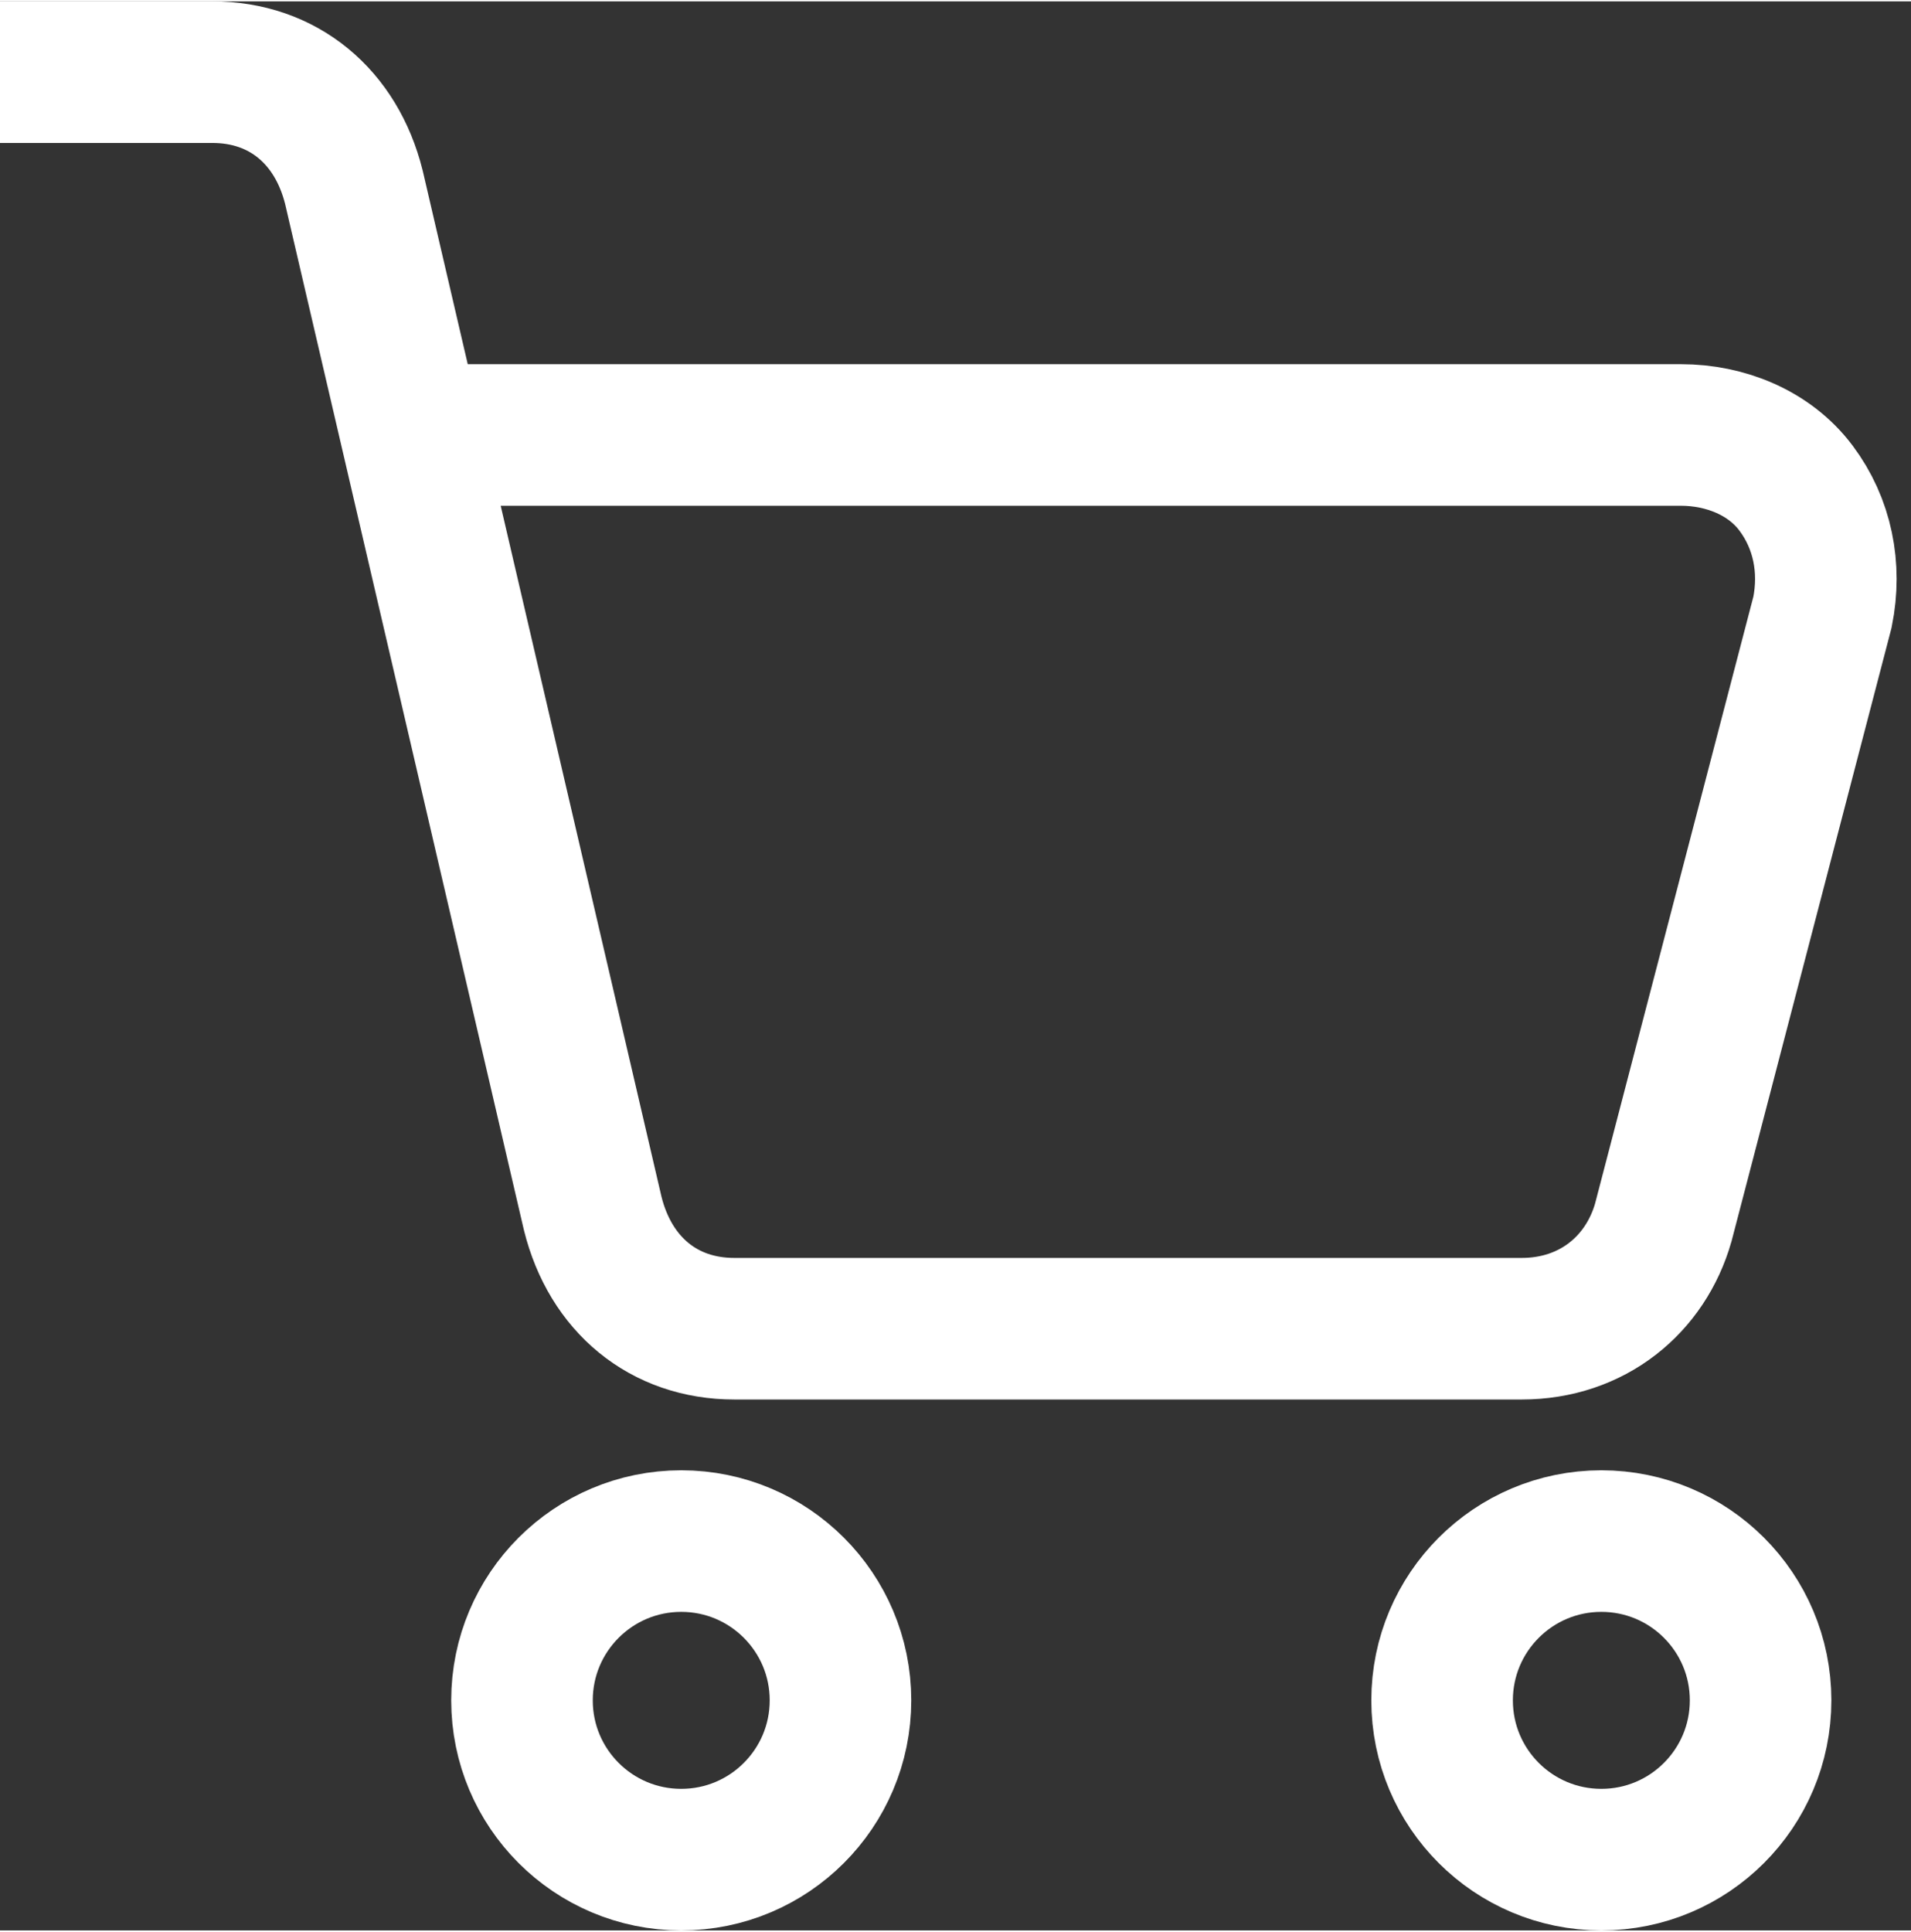
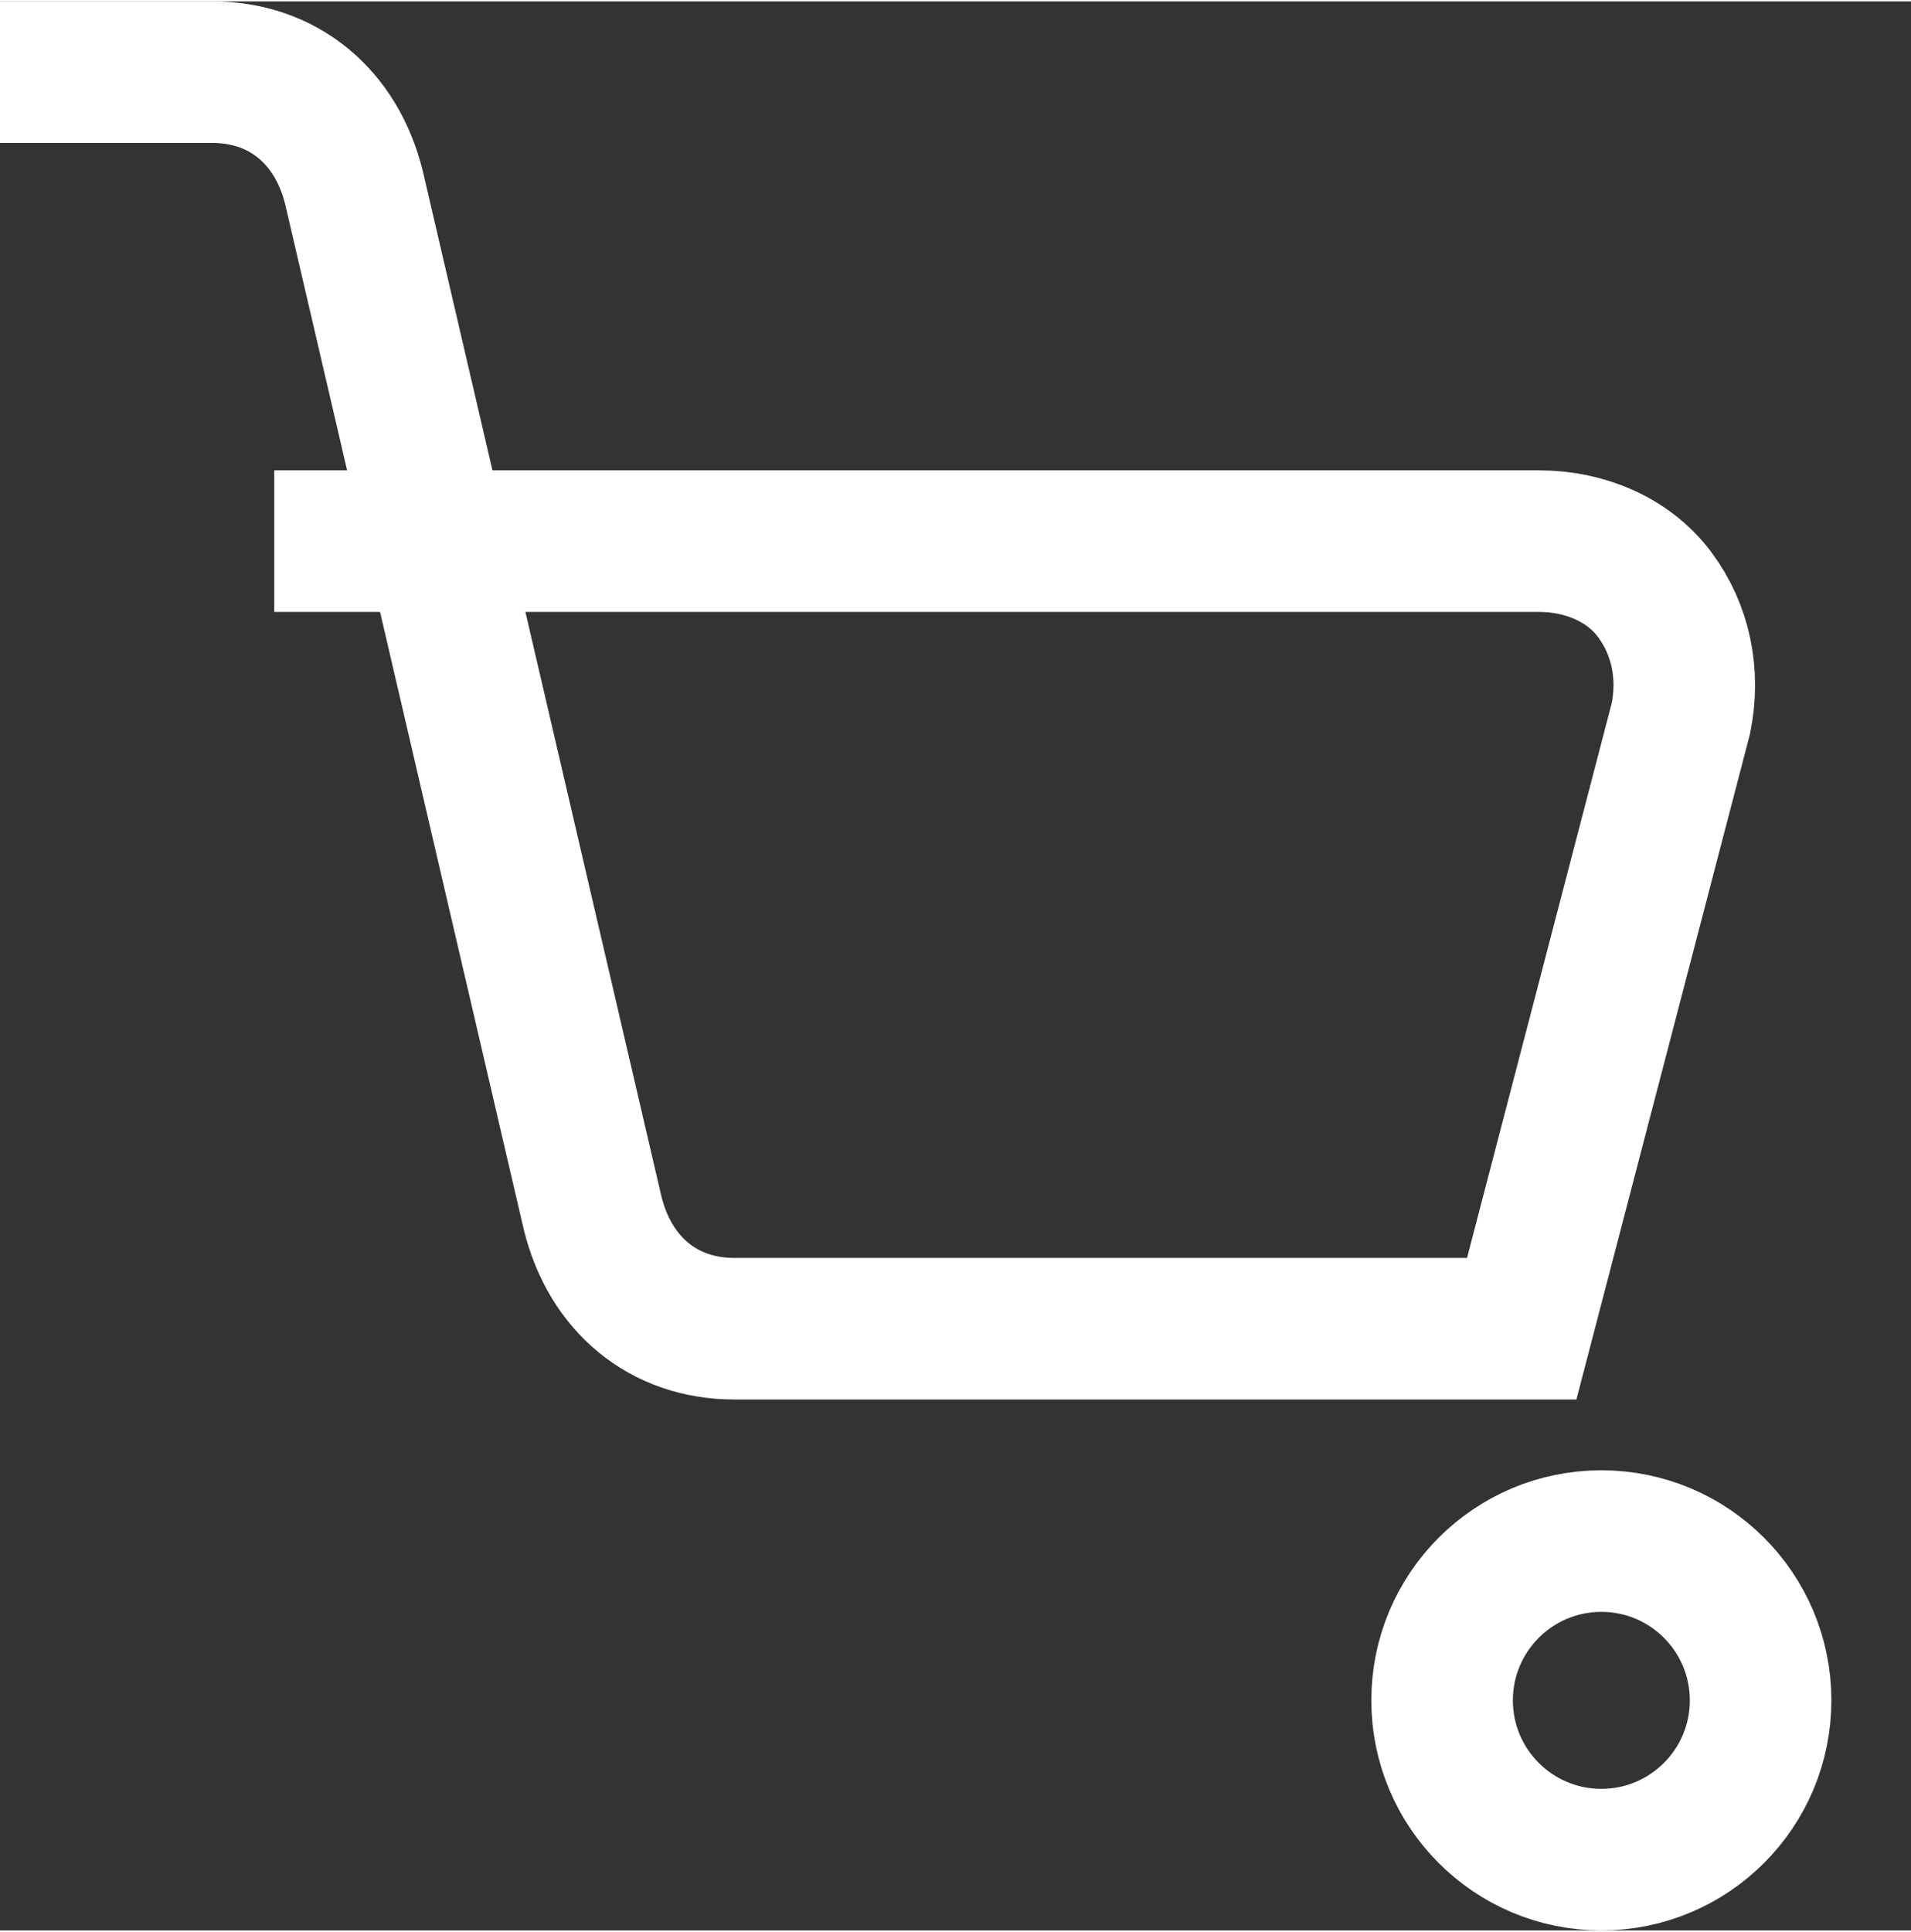
<svg xmlns="http://www.w3.org/2000/svg" xml:space="preserve" width="10.096mm" height="10.204mm" version="1.1" style="shape-rendering:geometricPrecision; text-rendering:geometricPrecision; image-rendering:optimizeQuality; fill-rule:evenodd; clip-rule:evenodd" viewBox="0 0 2.16 2.18">
  <rect x="0" y="0" width="2.16" height="2.18" fill="#333333" stroke="none" />
  <defs>
    <style type="text/css">
   
    .str0 {stroke:white;stroke-width:0.16;stroke-miterlimit:22.926}
    .fil0 {fill:none}
   
  </style>
  </defs>
  <g id="Слой_x0020_1">
    <g id="_105553282584640">
-       <path class="fil0 str0" d="M-0 0.08l0.24 0c0.08,0 0.14,0.05 0.16,0.13l0.27 1.16c0.02,0.08 0.08,0.13 0.16,0.13l0.89 0c0.08,0 0.14,-0.05 0.16,-0.12l0.18 -0.69c0.01,-0.05 0,-0.1 -0.03,-0.14 -0.03,-0.04 -0.08,-0.06 -0.13,-0.06l-1.43 0" />
+       <path class="fil0 str0" d="M-0 0.08l0.24 0c0.08,0 0.14,0.05 0.16,0.13l0.27 1.16c0.02,0.08 0.08,0.13 0.16,0.13l0.89 0l0.18 -0.69c0.01,-0.05 0,-0.1 -0.03,-0.14 -0.03,-0.04 -0.08,-0.06 -0.13,-0.06l-1.43 0" />
      <circle class="fil0 str0" cx="1.81" cy="1.92" r="0.18" />
-       <circle class="fil0 str0" cx="0.77" cy="1.92" r="0.18" />
    </g>
  </g>
</svg>